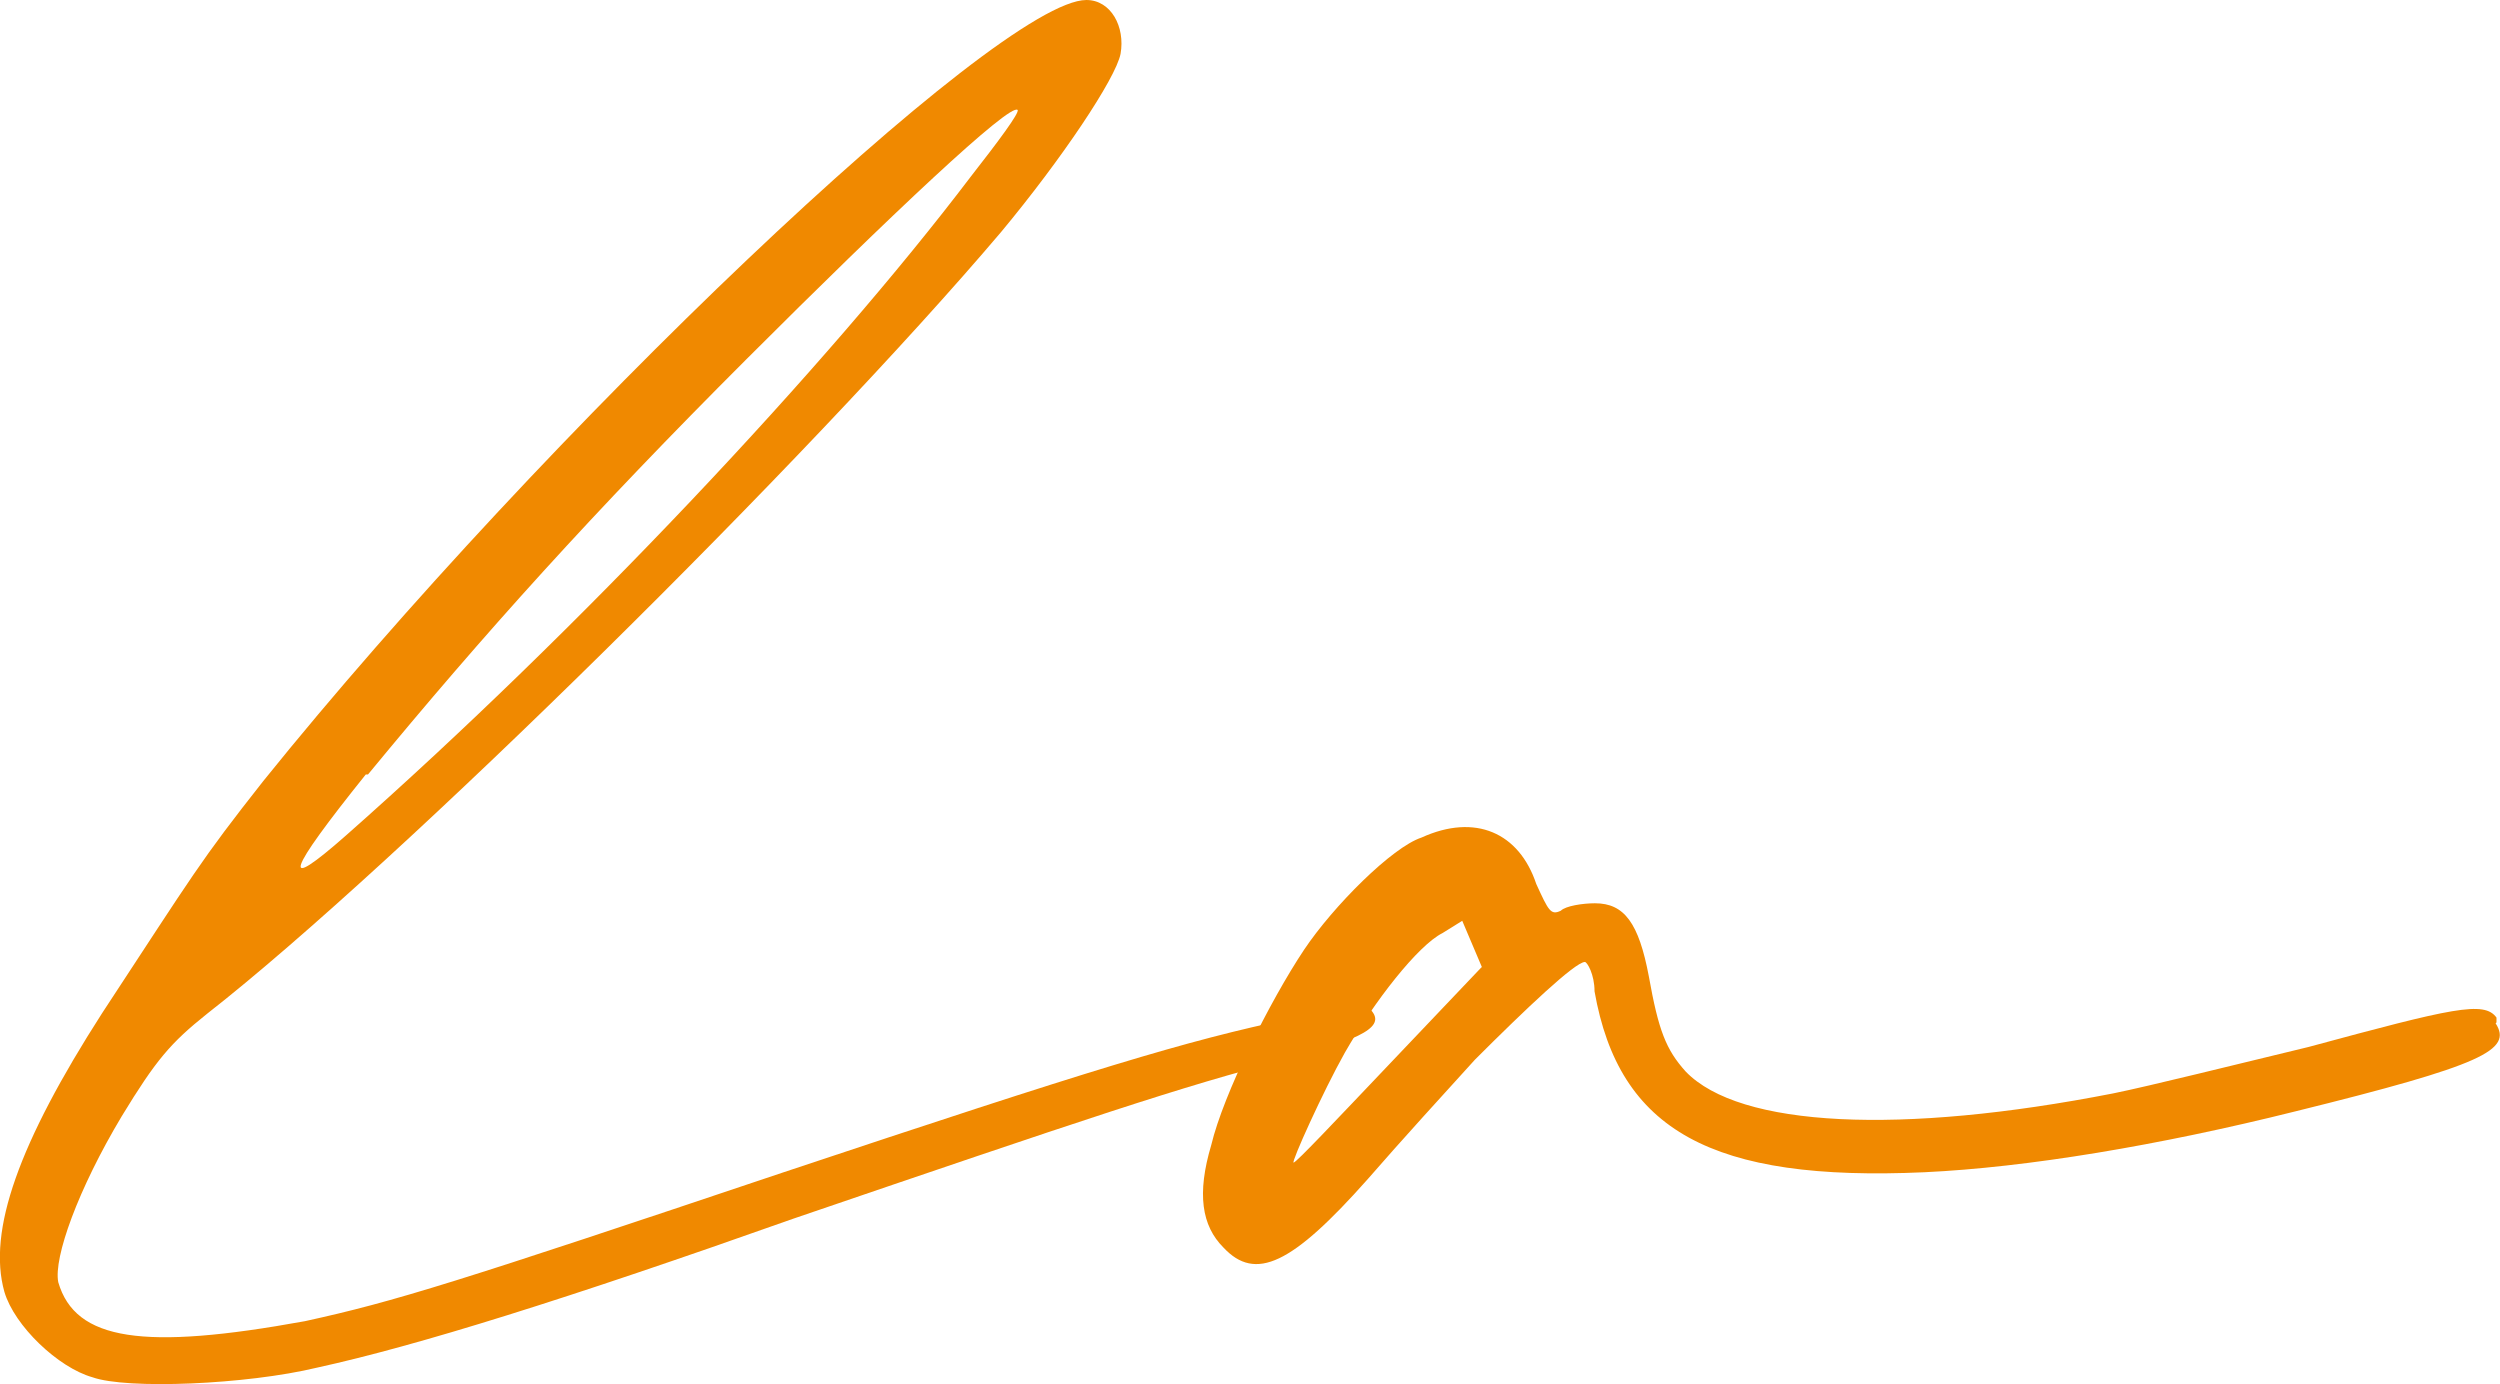
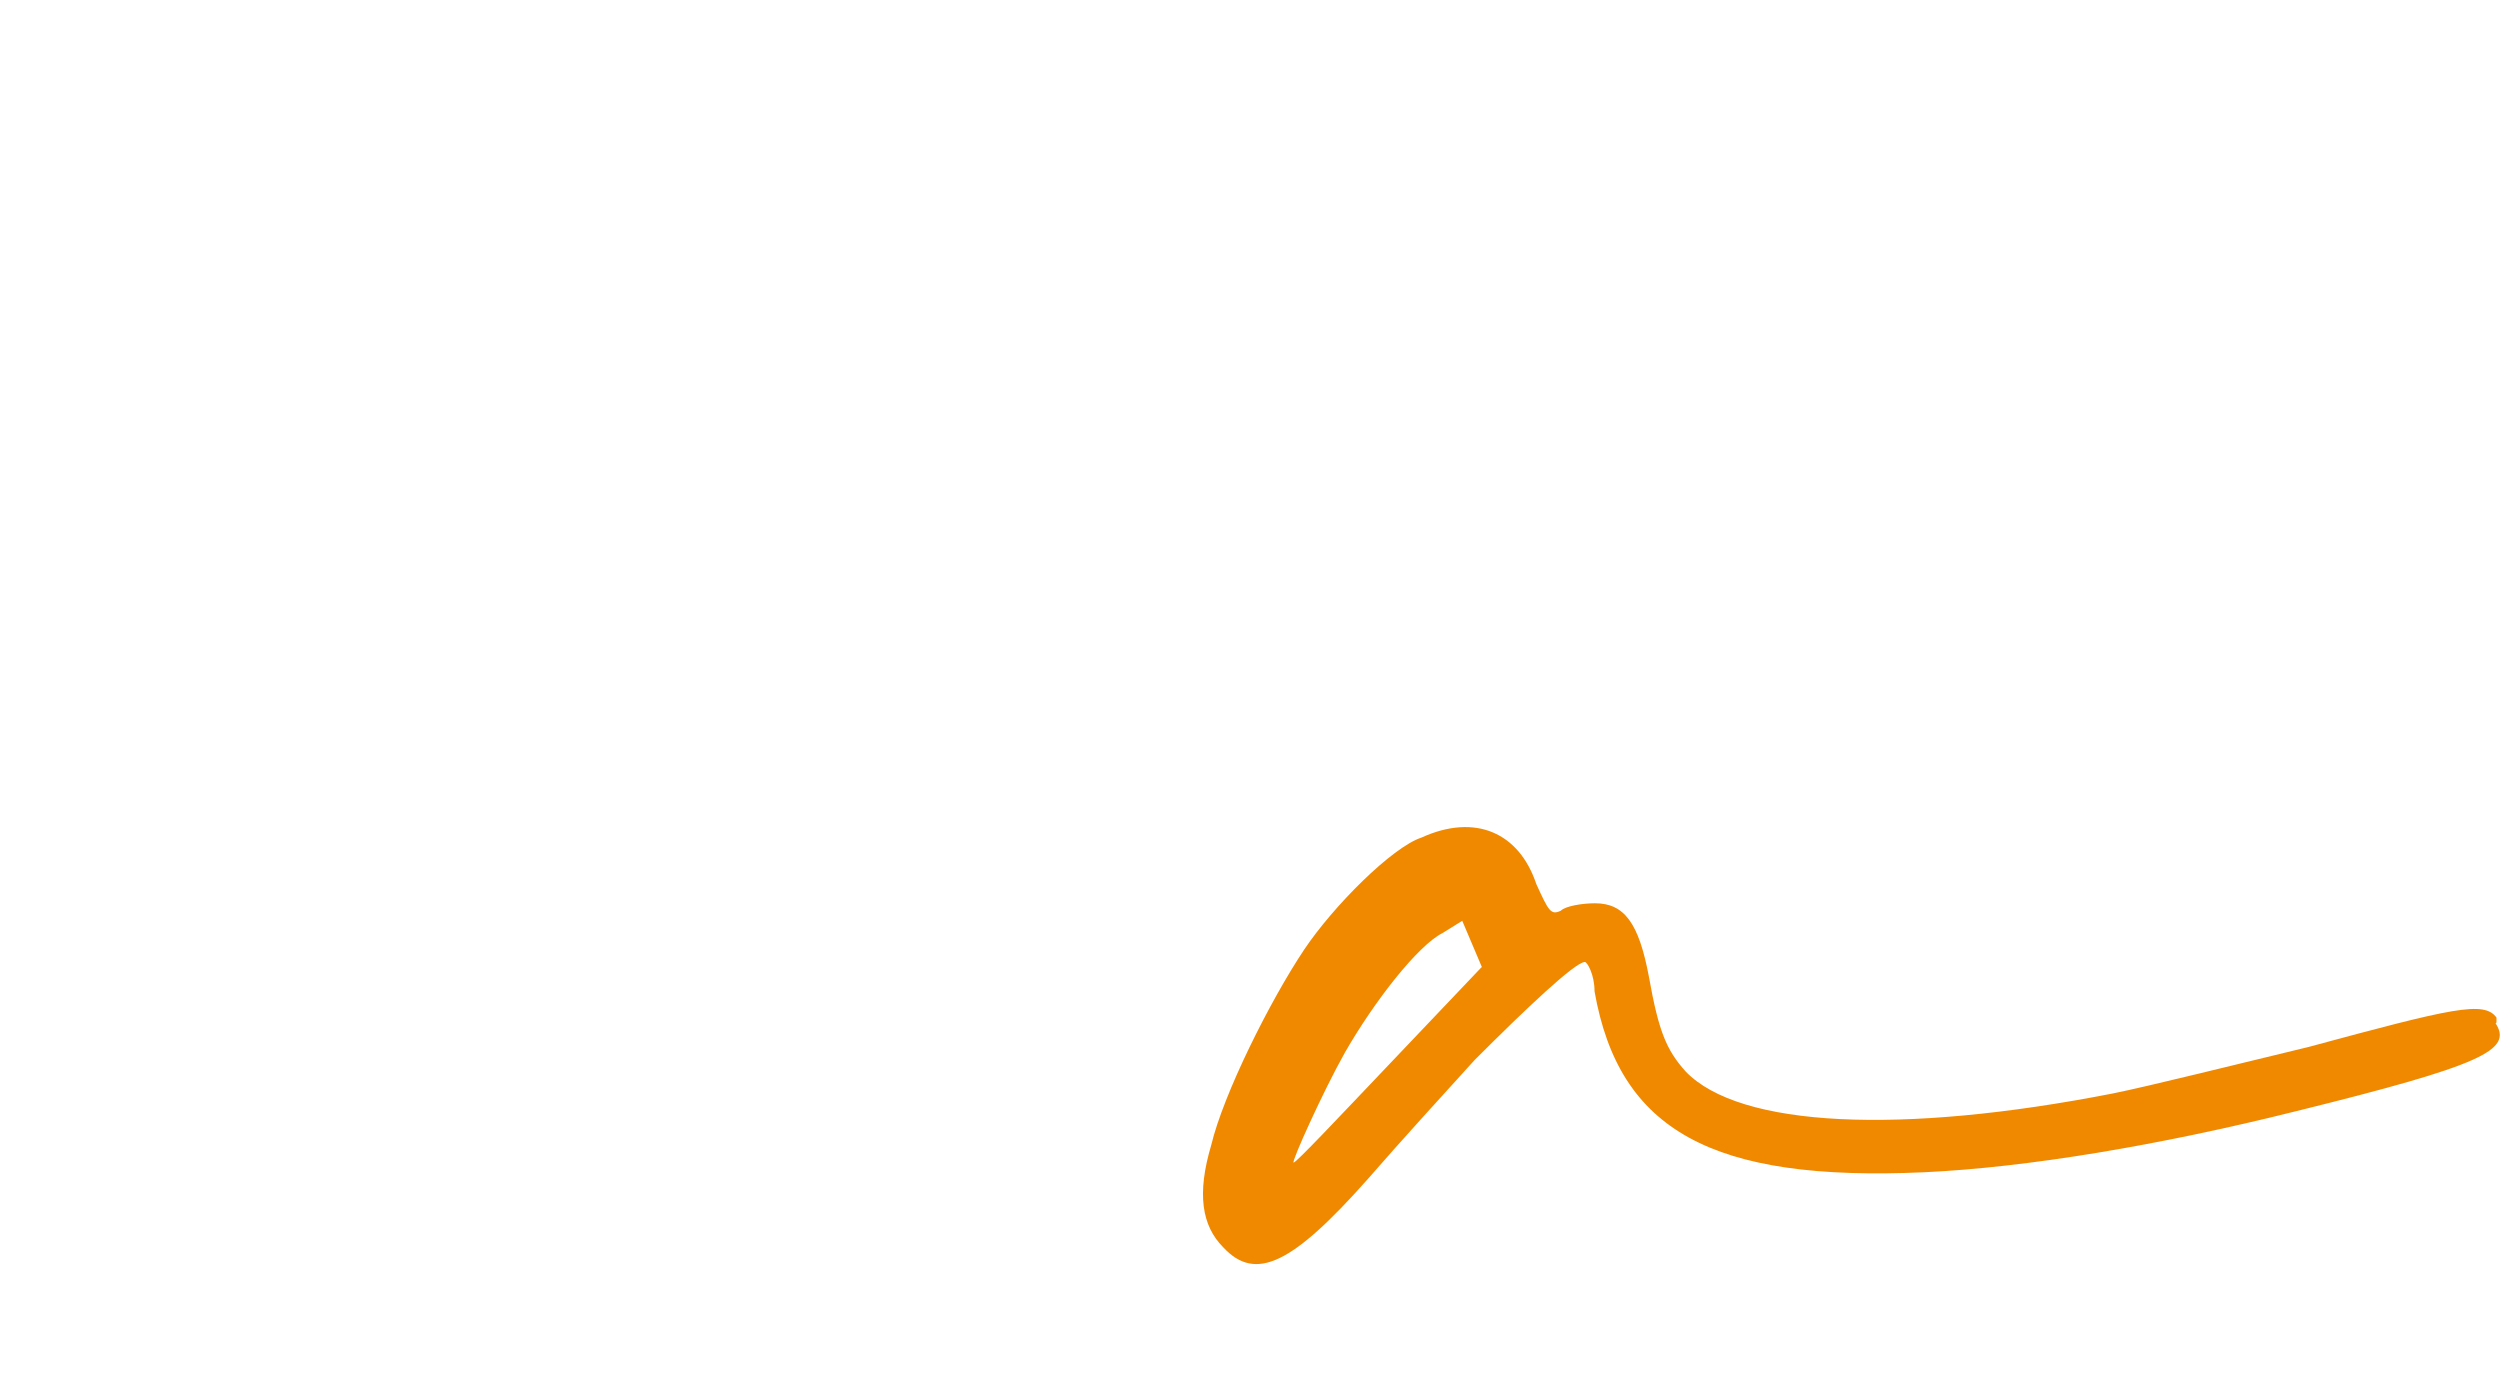
<svg xmlns="http://www.w3.org/2000/svg" id="Layer_2" viewBox="0 0 57.07 31.6">
  <defs>
    <style>.cls-1{fill:#f08900;}</style>
  </defs>
  <g id="Layer_1-2">
    <g>
-       <path class="cls-1" d="M31.27,23.03c.39,.39-.11,.67-1.95,1.17-2.23,.56-4.68,1.39-11.21,3.62-5.19,1.84-8.59,2.9-10.87,3.4-1.62,.39-4.35,.5-5.13,.22-.78-.22-1.78-1.17-2.01-1.95-.39-1.39,.33-3.4,2.23-6.36,2.12-3.23,2.23-3.46,3.68-5.3C12.42,9.87,22.79,0,24.8,0c.56,0,.89,.61,.78,1.23-.11,.56-1.34,2.4-2.73,4.07-4.35,5.13-13.77,14.44-18.12,17.84-.84,.67-1.17,1.06-1.95,2.34-1,1.67-1.56,3.23-1.45,3.79,.39,1.34,1.95,1.56,5.63,.89,2.06-.45,3.46-.89,10.93-3.4,7.02-2.34,9.2-3.01,11.6-3.51,1.23-.22,1.62-.28,1.73-.17l.06-.06Zm-22.92-5.35q-2.73,3.4-.45,1.39c5.3-4.68,10.98-10.71,14.27-15.05,.61-.78,1.11-1.45,1.06-1.51-.17-.17-2.9,2.4-6.19,5.69-3.51,3.51-5.97,6.24-8.64,9.48h-.06Z" />
      <path class="cls-1" d="M56.97,23.36c.39,.61-.28,.95-4.57,2.01-3.12,.78-6.13,1.28-8.47,1.39-4.85,.22-6.97-.95-7.53-4.13,0-.39-.17-.67-.22-.67-.22,0-1.34,1.06-2.51,2.23-.61,.67-1.73,1.9-2.45,2.73-1.73,1.95-2.56,2.34-3.29,1.56-.5-.5-.61-1.23-.28-2.34,.28-1.17,1.34-3.29,2.12-4.46,.67-1,2.01-2.34,2.68-2.56,1.23-.56,2.23-.11,2.62,1.06,.28,.61,.33,.72,.56,.61,.11-.11,.5-.17,.78-.17,.67,0,1,.45,1.23,1.67,.22,1.23,.39,1.67,.84,2.17,1.23,1.28,4.91,1.45,9.76,.5,.84-.17,2.84-.67,4.46-1.06,3.29-.89,4.01-1.06,4.29-.67v.11Zm-23.14-1.28l-.45-1.06-.45,.28c-.56,.28-1.56,1.56-2.23,2.73-.5,.89-1.23,2.51-1.17,2.51s1-1,2.17-2.23l2.12-2.23Z" />
    </g>
  </g>
</svg>